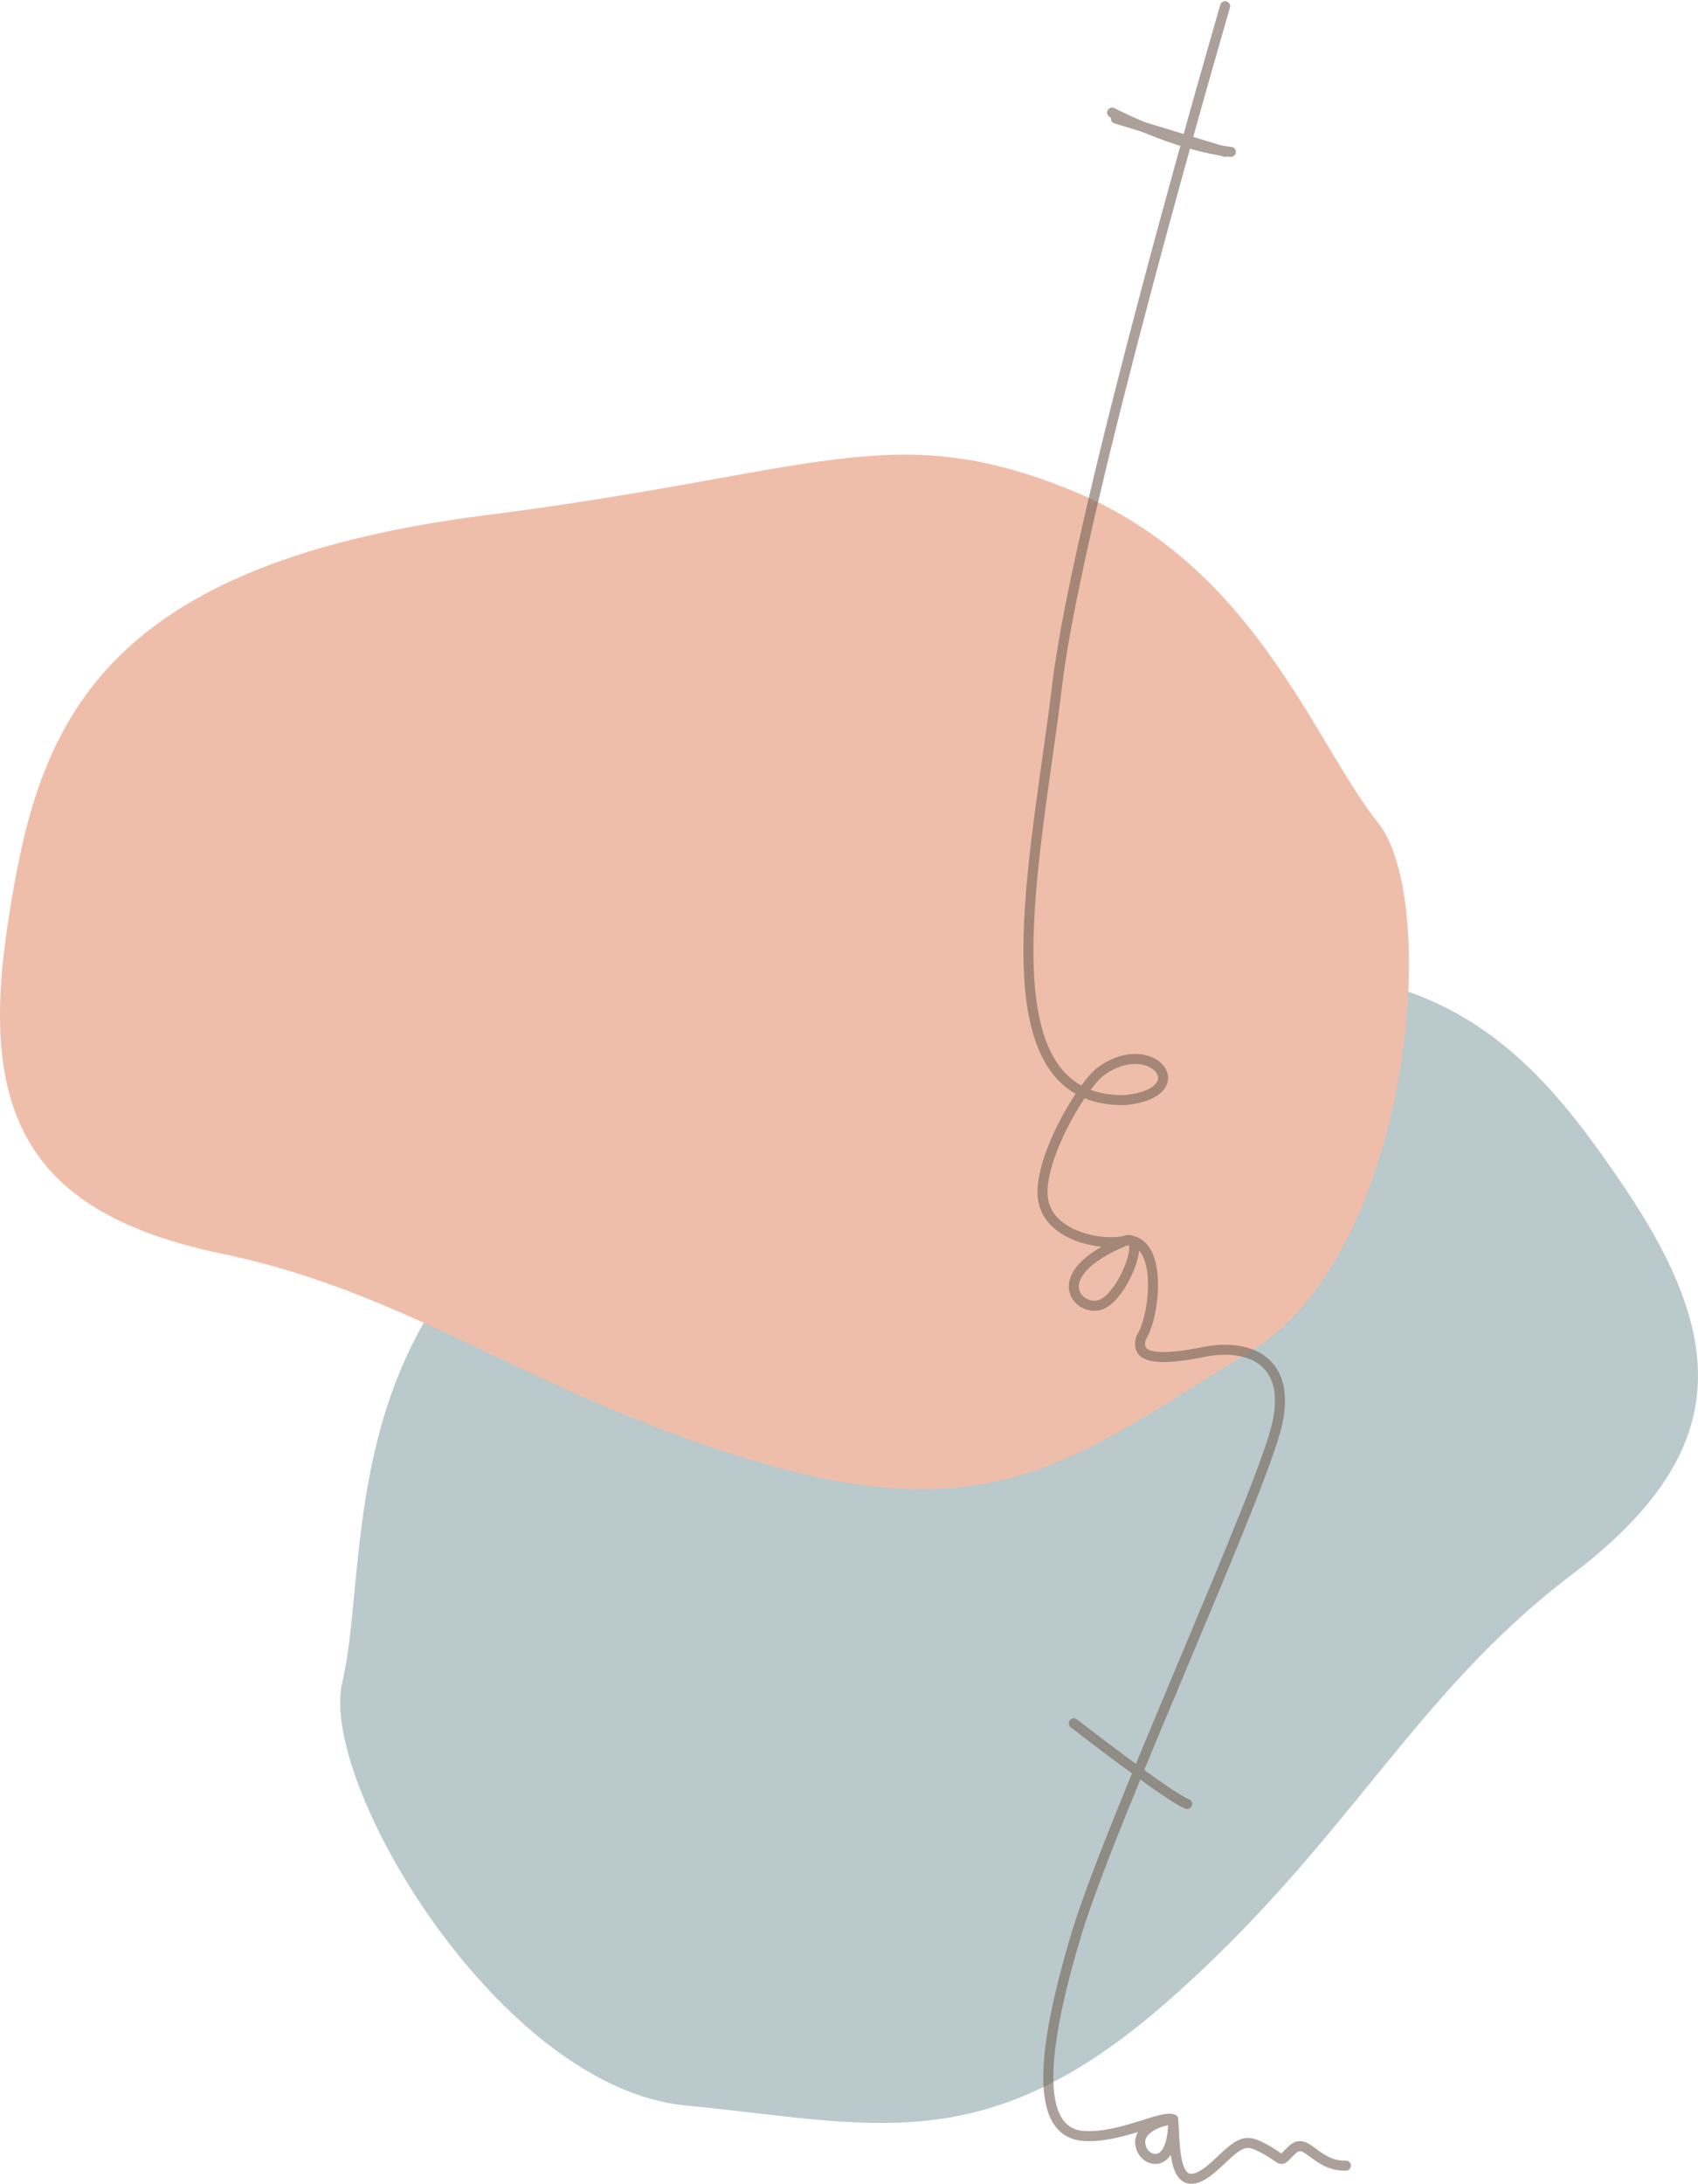
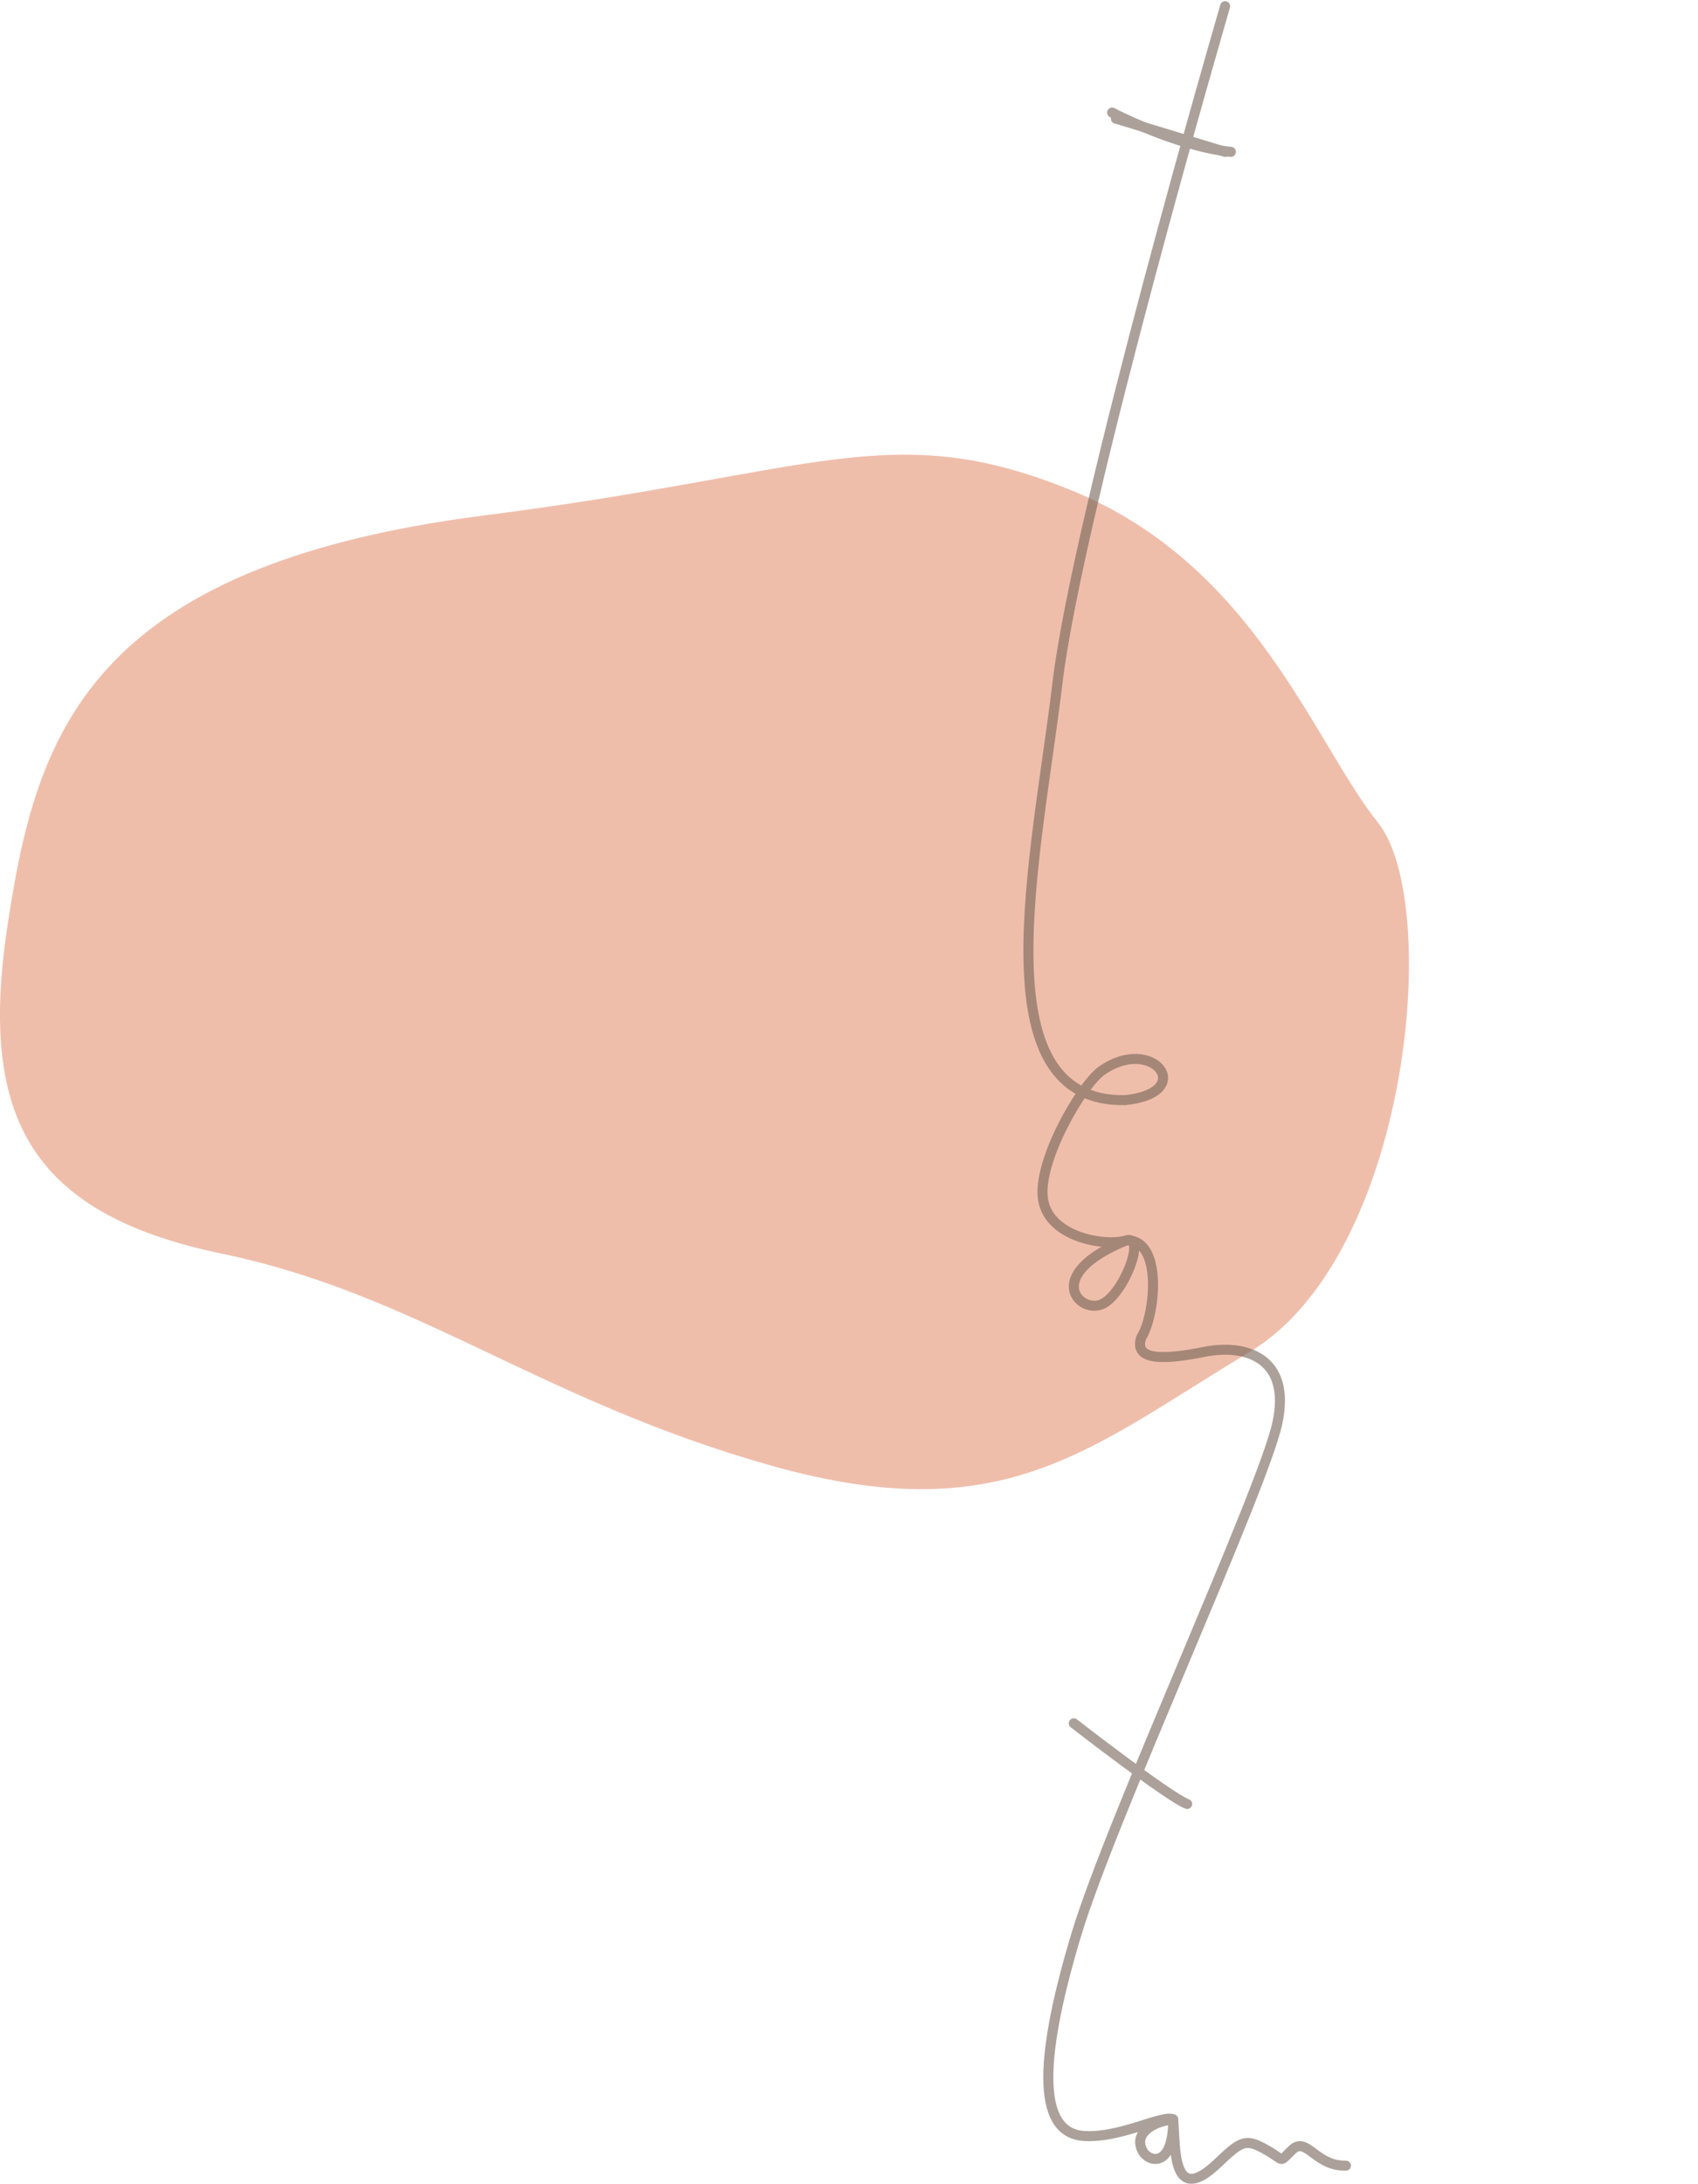
<svg xmlns="http://www.w3.org/2000/svg" width="253.776" height="326.336" viewBox="0 0 253.776 326.336">
  <g id="グループ_299" data-name="グループ 299" transform="translate(-180.224 -191.222)">
-     <path id="パス_24" data-name="パス 24" d="M332.036,343.878c-47.327,15.579-61.106,12.711-80.828,34.484s-16.328,49.356-19.835,64.3,23.481,60.495,51.3,63.181,44.626,8.452,71.832-15.358,36.713-45.827,60.58-63.923,23.626-34.729,7.747-58.172S389.331,325.017,332.036,343.878Z" fill="#bac9cb" />
    <path id="パス_25" data-name="パス 25" d="M252.83,268.209c49.43-6.269,60.639-14.78,87.8-3.6s35.953,37.551,45.54,49.535,4.794,64.714-19.175,79.1-36.663,26.809-71.461,17-52.843-25.6-82.17-31.688-36.257-21.206-31.993-49.2S192.99,275.8,252.83,268.209Z" fill="#efbeab" />
    <g id="グループ_18" data-name="グループ 18" opacity="0.6" style="mix-blend-mode: multiply;isolation: isolate">
      <g id="グループ_17" data-name="グループ 17" style="mix-blend-mode: multiply;isolation: isolate">
        <line id="線_1" data-name="線 1" x2="16.322" y2="4.968" transform="translate(347.004 208.947)" fill="none" stroke="#736357" stroke-linecap="round" stroke-linejoin="round" stroke-width="1.5" />
        <path id="パス_26" data-name="パス 26" d="M363.326,192.152s-22,75.461-25.075,101.246-11.828,62.688,10.172,62.215c10.791-1.135,4.08-9.847-3.6-4.349-2.93,2.1-9.645,13.574-8.7,19.252s9.343,7,12.418,6.057-.354,8.136-3.665,9.555-8.948-4.381,3.665-9.555c5.524-.237,4.377,11.211,2.248,14.523-1.182,3.549,3.549,3.312,9.463,2.129s13.01.71,10.881,10.645-24.838,59.14-30.042,76.408-6.363,29.693,1.186,30.128c5.449.314,11.577-3.176,13.293-2.5-3.37.425-5.957,2.25-4.553,4.786.877,1.584,4.567,2.633,4.553-4.786.359,4.183-.25,13.179,6.692,6.522,3.533-3.388,4.182-3.654,7.169-1.981s1.793,2.031,3.944,0,3.465,2.509,8.005,2.39" fill="none" stroke="#736357" stroke-linecap="round" stroke-linejoin="round" stroke-width="1.5" />
        <path id="パス_27" data-name="パス 27" d="M340.71,448.738s14.279,11.094,16.943,12.051" fill="none" stroke="#736357" stroke-linecap="round" stroke-linejoin="round" stroke-width="1.5" />
        <path id="パス_28" data-name="パス 28" d="M346.438,208.044s9.514,5.007,17.746,5.871" fill="none" stroke="#736357" stroke-linecap="round" stroke-linejoin="round" stroke-width="1.5" />
      </g>
    </g>
  </g>
</svg>